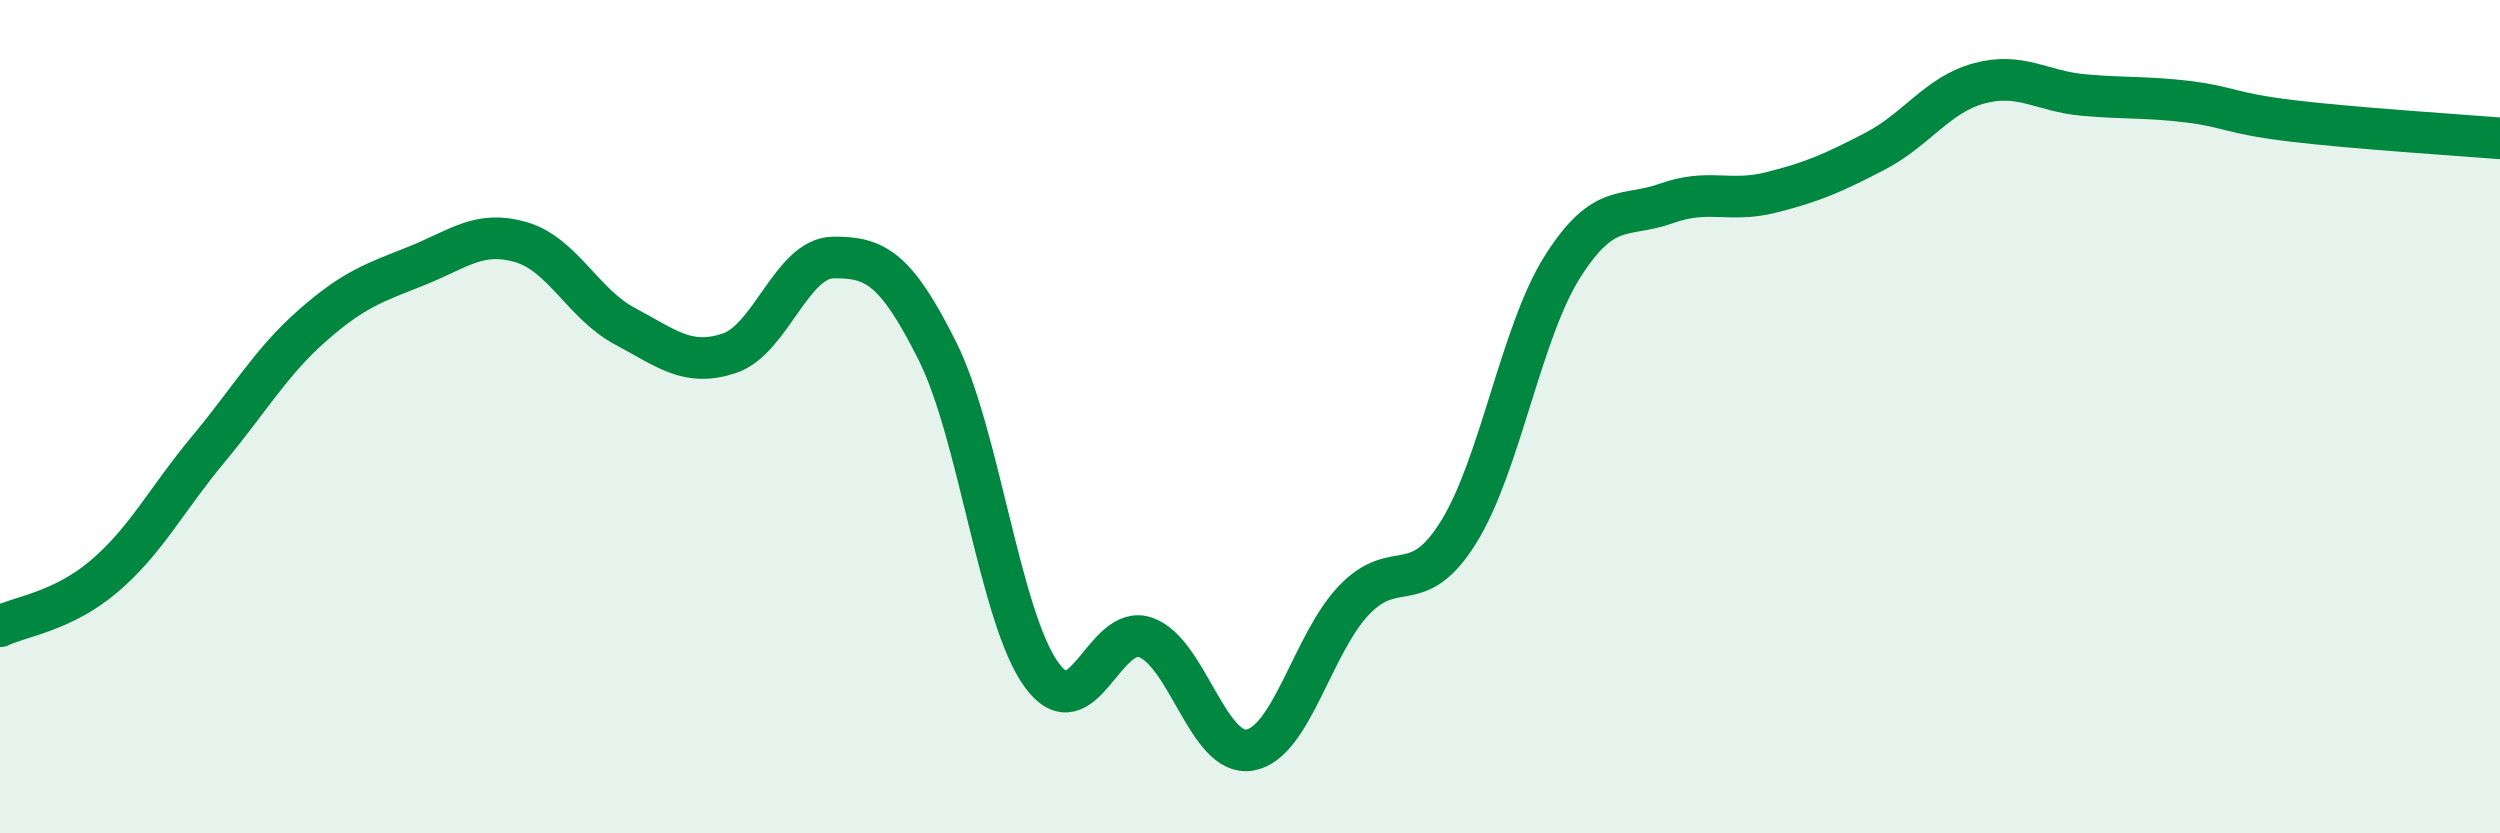
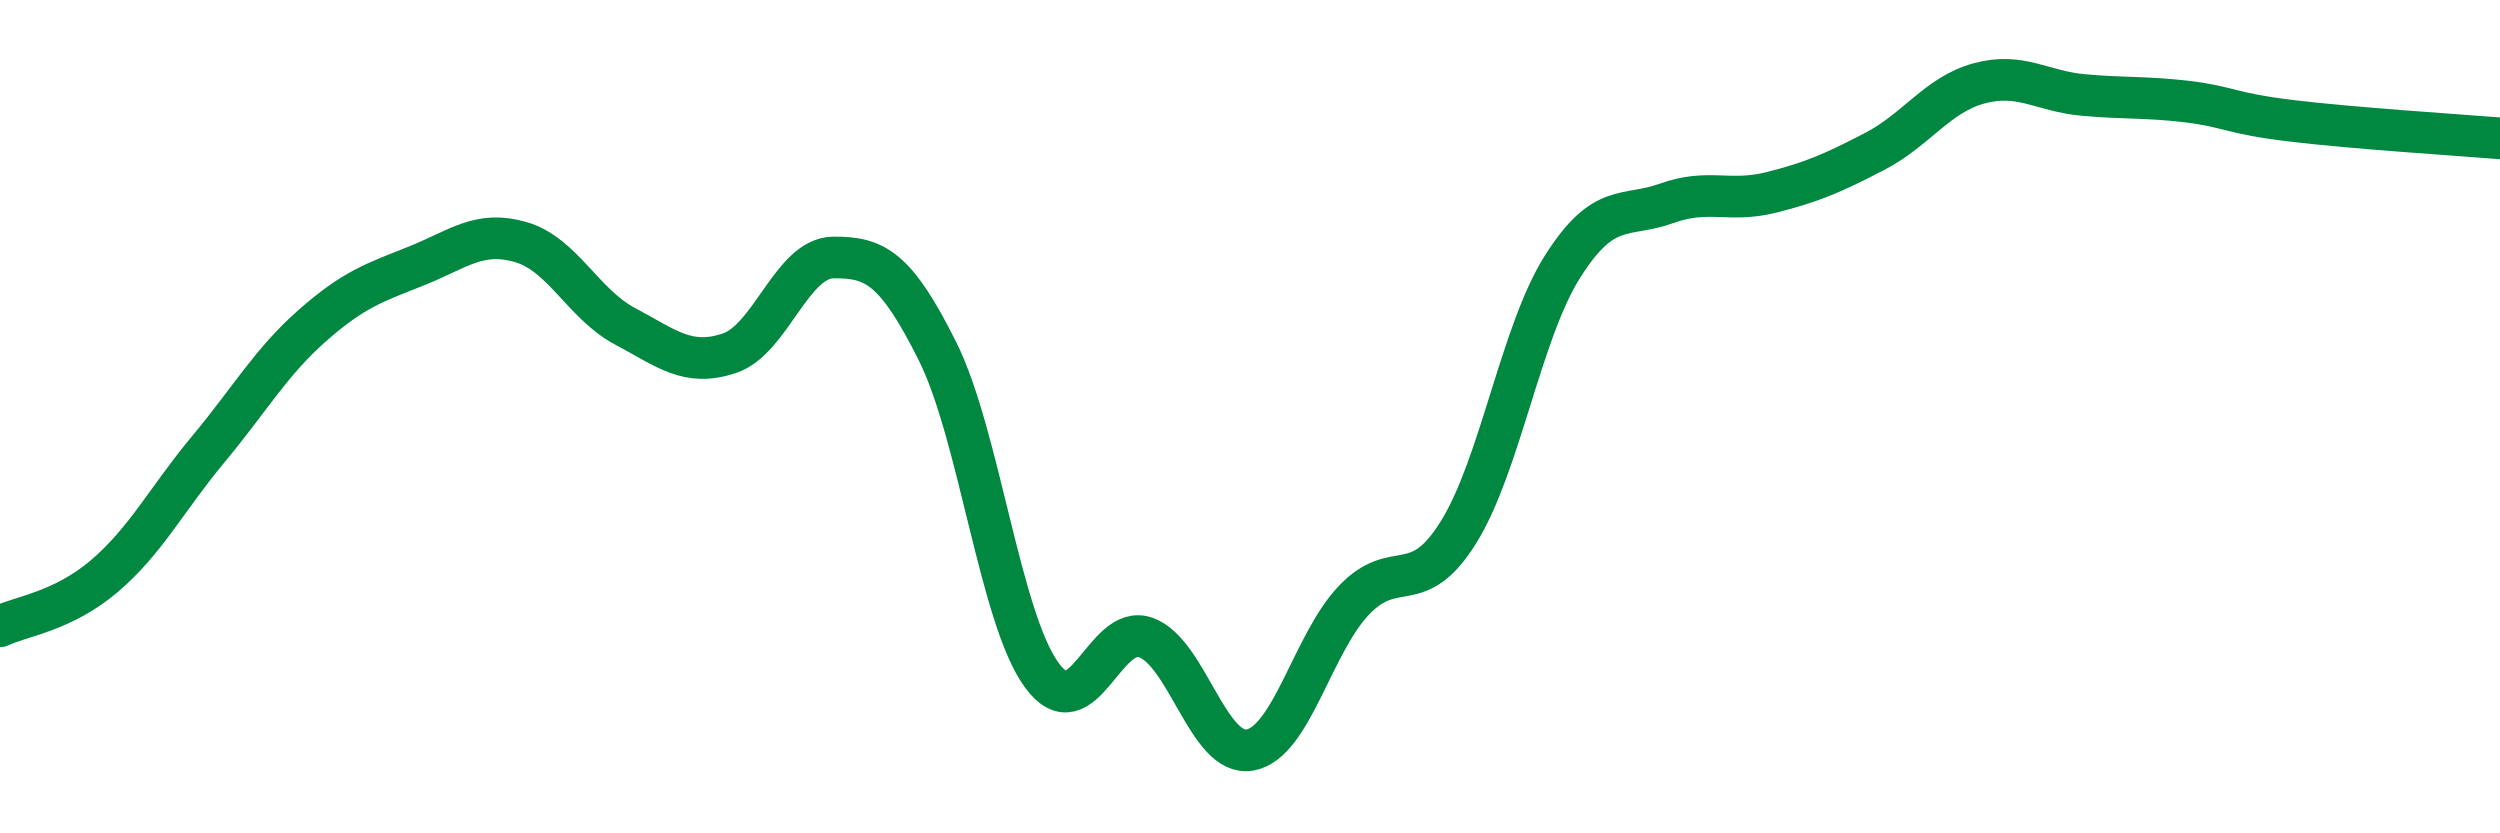
<svg xmlns="http://www.w3.org/2000/svg" width="60" height="20" viewBox="0 0 60 20">
-   <path d="M 0,15.03 C 0.5,14.79 1.5,14.68 2.5,13.83 C 3.5,12.98 4,11.98 5,10.78 C 6,9.58 6.5,8.69 7.5,7.81 C 8.5,6.93 9,6.78 10,6.38 C 11,5.98 11.5,5.52 12.5,5.81 C 13.5,6.1 14,7.3 15,7.83 C 16,8.36 16.5,8.81 17.5,8.48 C 18.5,8.15 19,6.19 20,6.18 C 21,6.17 21.5,6.43 22.5,8.43 C 23.5,10.43 24,14.83 25,16.2 C 26,17.57 26.5,14.94 27.5,15.3 C 28.5,15.66 29,18.18 30,18 C 31,17.82 31.5,15.44 32.5,14.4 C 33.5,13.36 34,14.38 35,12.78 C 36,11.18 36.5,7.98 37.5,6.4 C 38.5,4.82 39,5.24 40,4.88 C 41,4.52 41.5,4.87 42.5,4.62 C 43.5,4.37 44,4.15 45,3.63 C 46,3.11 46.5,2.27 47.5,2 C 48.5,1.73 49,2.19 50,2.28 C 51,2.37 51.5,2.32 52.5,2.44 C 53.5,2.56 53.5,2.72 55,2.9 C 56.5,3.08 59,3.24 60,3.32L60 20L0 20Z" fill="#008740" opacity="0.1" stroke-linecap="round" stroke-linejoin="round" />
  <path d="M 0,15.03 C 0.5,14.79 1.5,14.68 2.5,13.83 C 3.5,12.98 4,11.98 5,10.78 C 6,9.58 6.5,8.69 7.5,7.81 C 8.5,6.93 9,6.78 10,6.38 C 11,5.98 11.5,5.52 12.5,5.81 C 13.5,6.1 14,7.3 15,7.83 C 16,8.36 16.5,8.81 17.5,8.48 C 18.5,8.15 19,6.19 20,6.18 C 21,6.17 21.5,6.43 22.5,8.43 C 23.5,10.43 24,14.83 25,16.2 C 26,17.57 26.5,14.94 27.5,15.3 C 28.5,15.66 29,18.18 30,18 C 31,17.82 31.5,15.44 32.5,14.4 C 33.5,13.36 34,14.38 35,12.78 C 36,11.18 36.5,7.98 37.5,6.4 C 38.5,4.82 39,5.24 40,4.88 C 41,4.52 41.5,4.87 42.5,4.62 C 43.5,4.37 44,4.15 45,3.63 C 46,3.11 46.5,2.27 47.5,2 C 48.5,1.73 49,2.19 50,2.28 C 51,2.37 51.5,2.32 52.5,2.44 C 53.5,2.56 53.5,2.72 55,2.9 C 56.5,3.08 59,3.24 60,3.32" stroke="#008740" stroke-width="1" fill="none" stroke-linecap="round" stroke-linejoin="round" />
</svg>